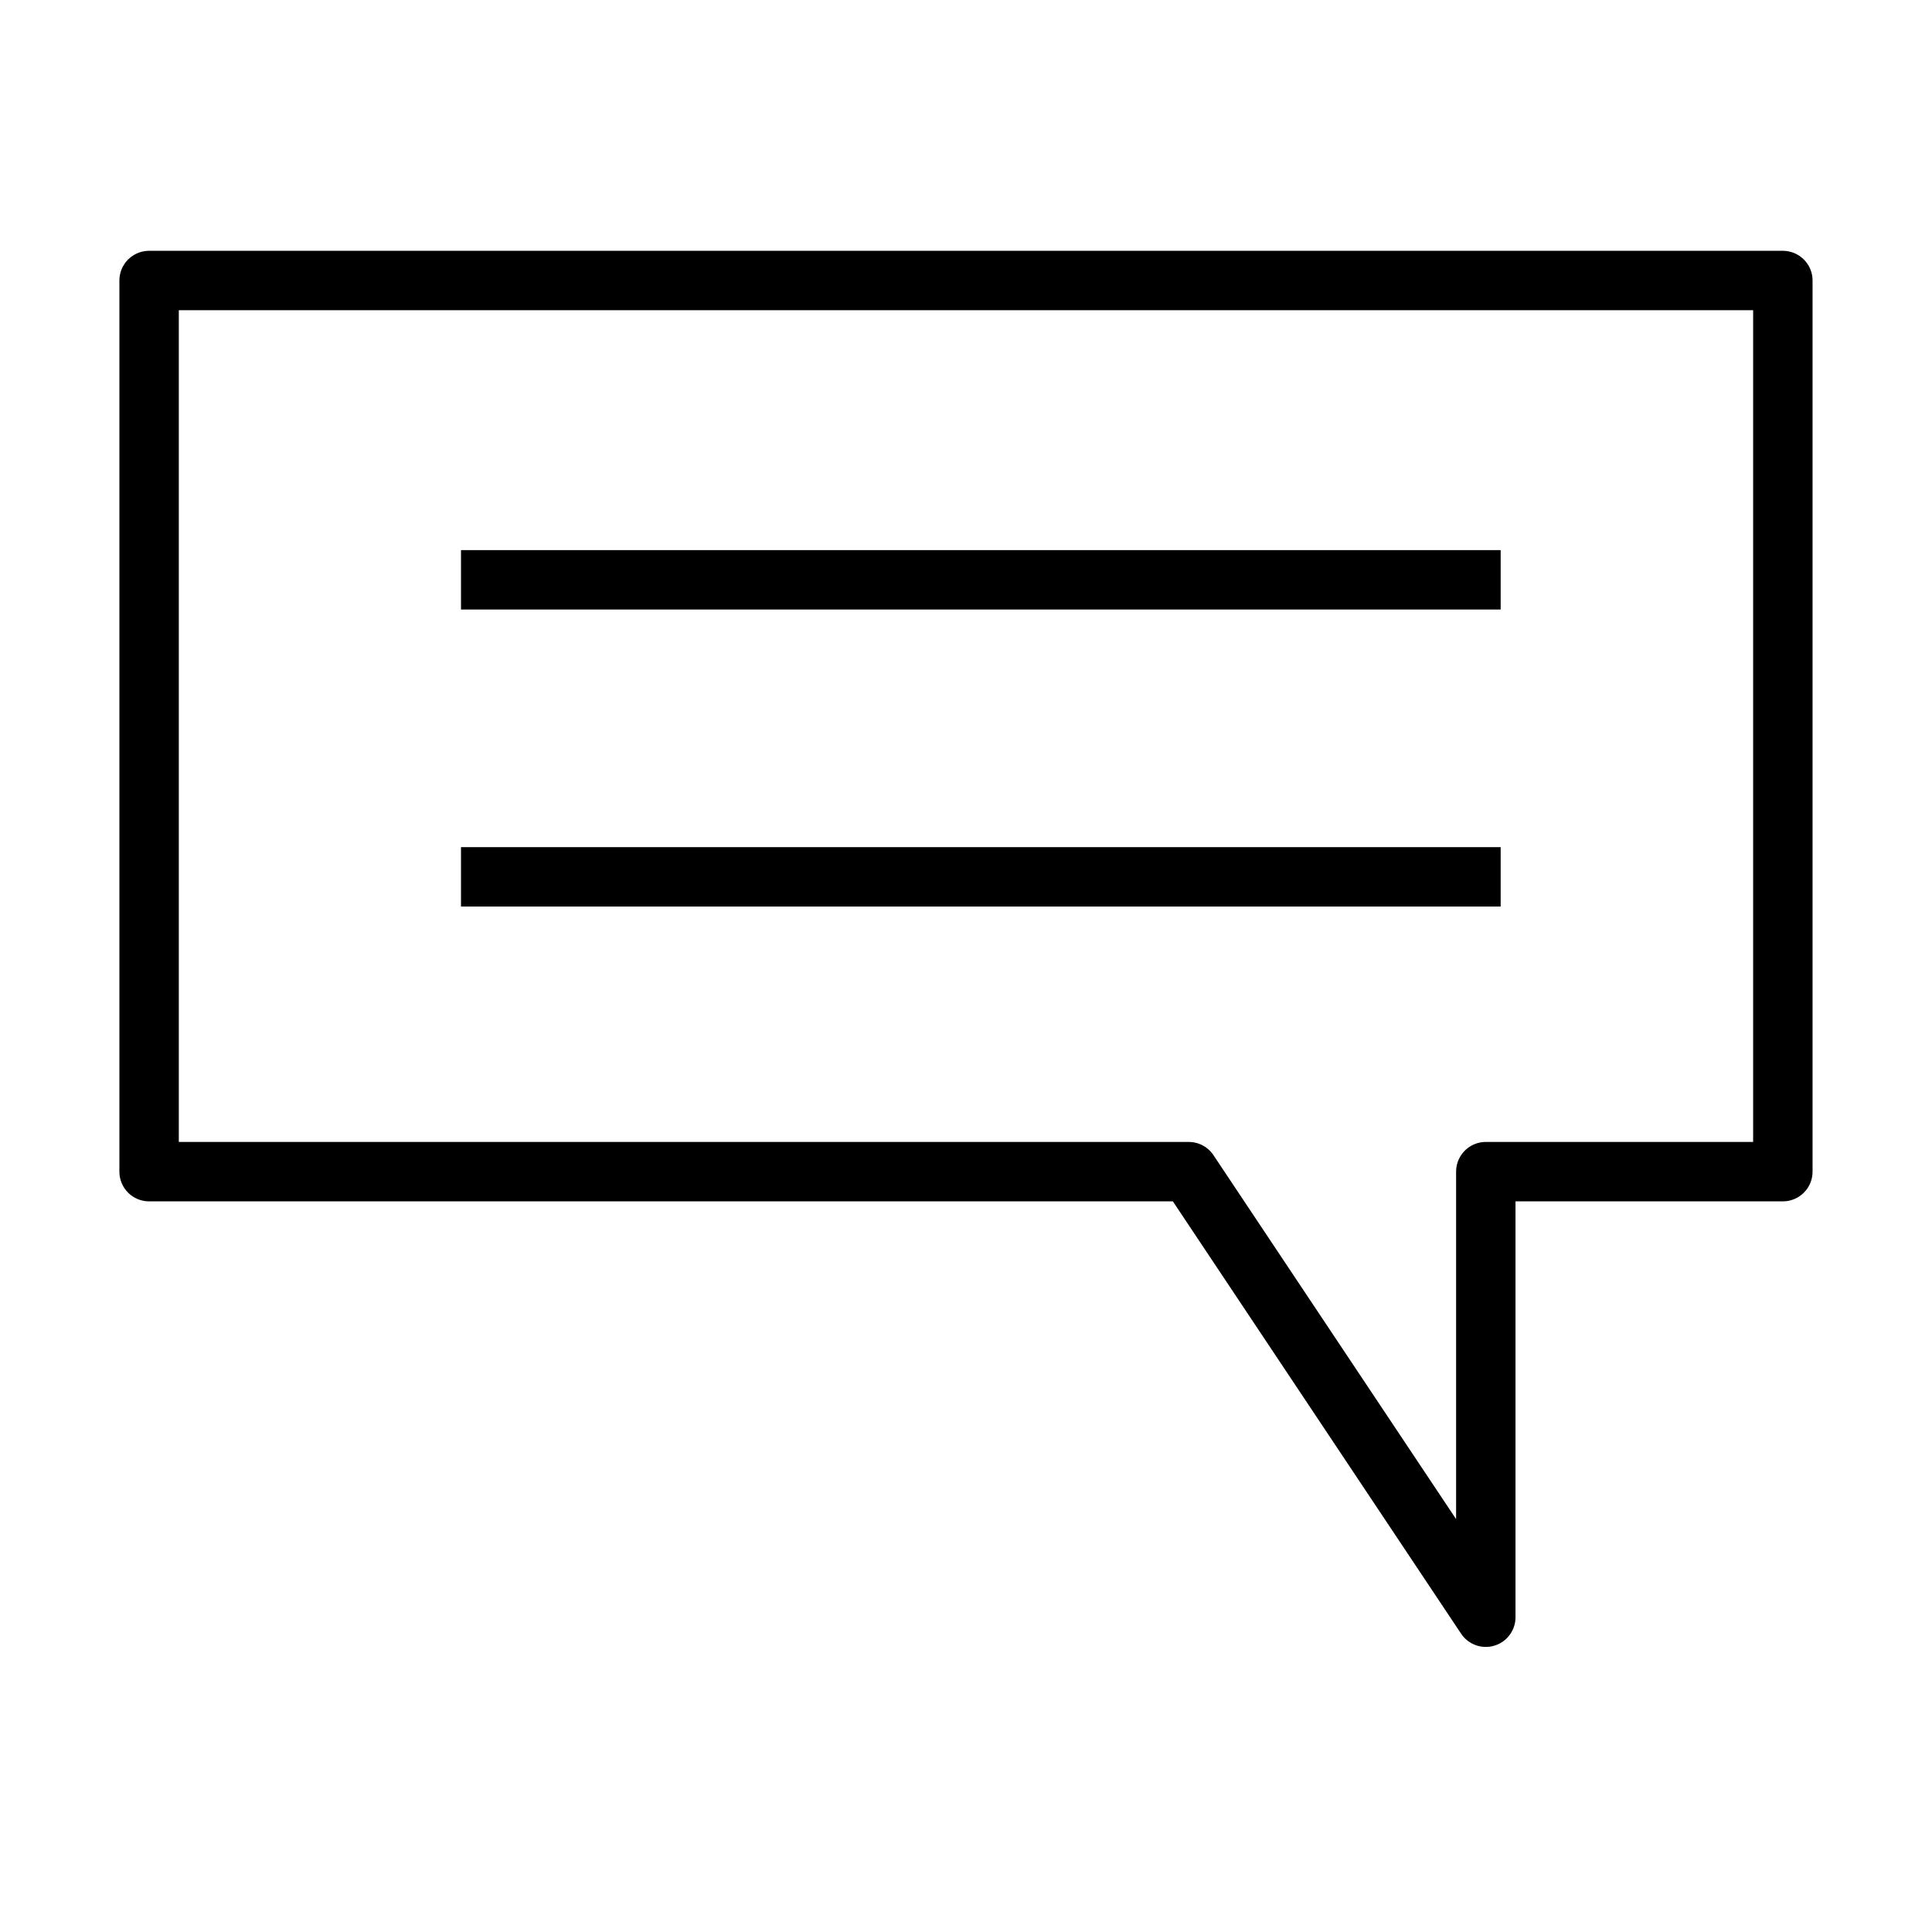
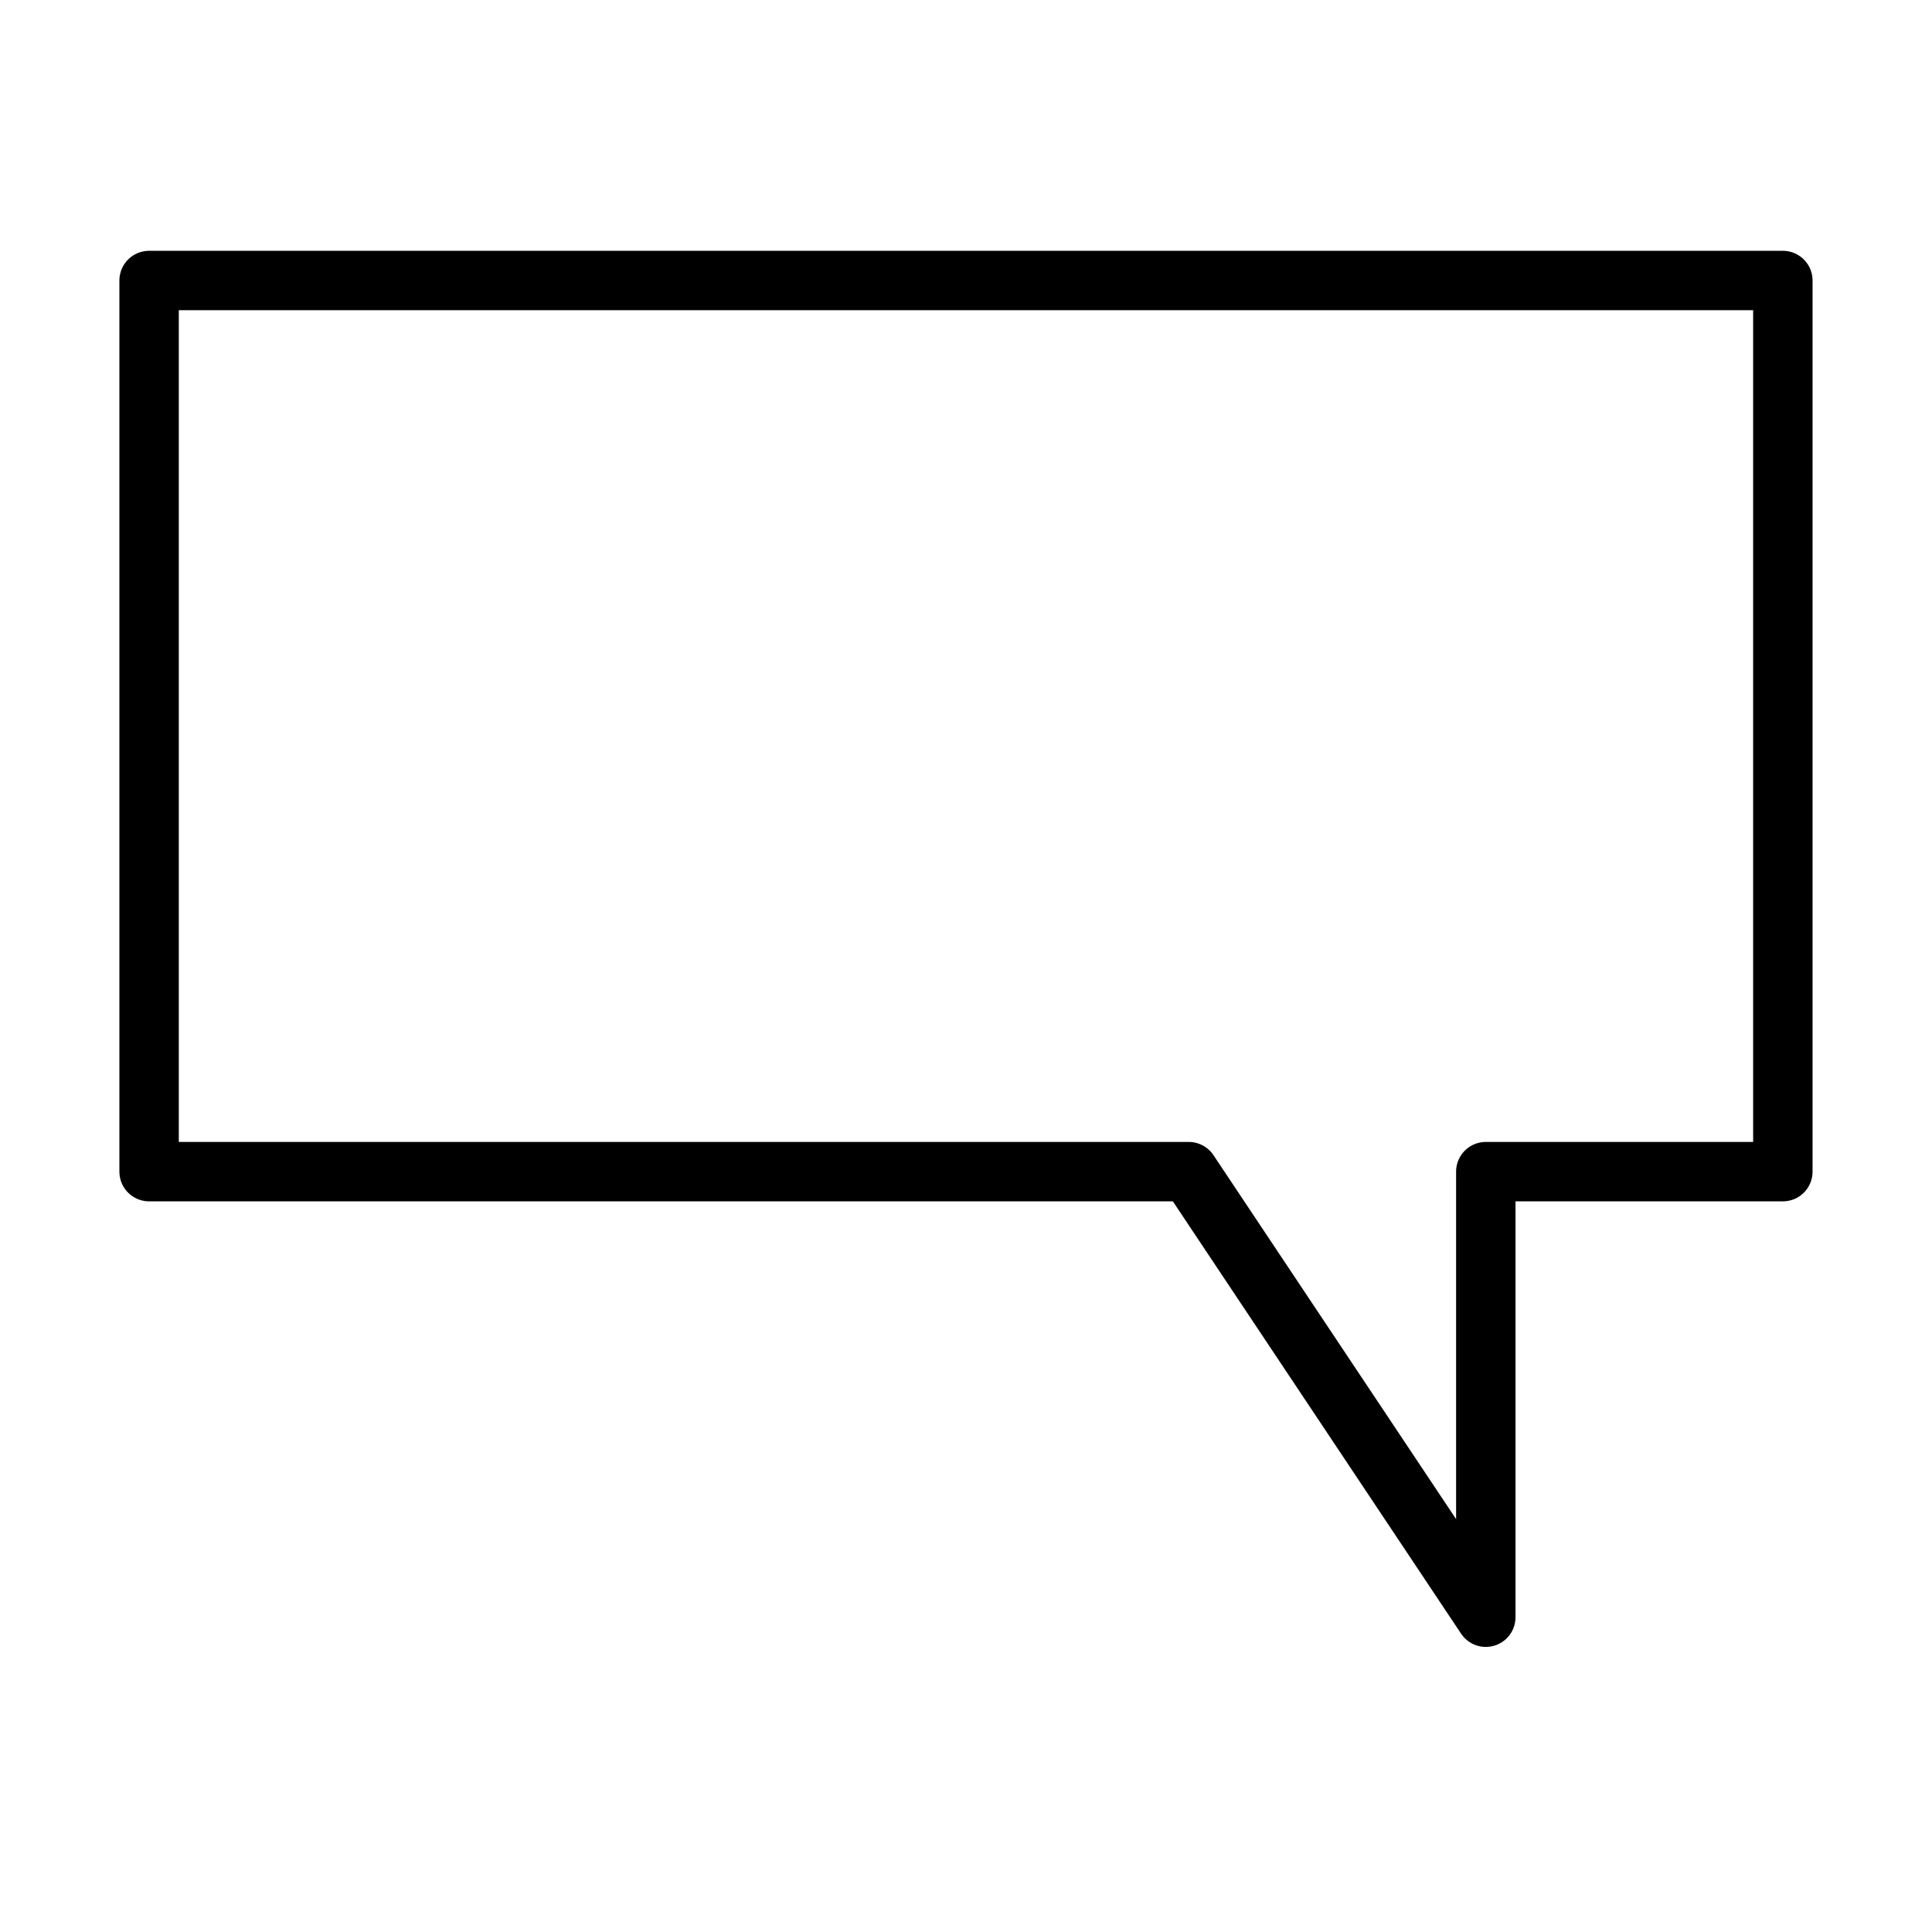
<svg xmlns="http://www.w3.org/2000/svg" width="800px" height="800px" version="1.1" viewBox="144 144 512 512">
  <g fill="none" stroke="#000000" stroke-width="2">
    <path transform="matrix(7.872 0 0 7.872 148.09 148.09)" d="m49.5 53.924-10-15h-35v-30h55v30h-10z" stroke-linejoin="round" />
-     <path transform="matrix(7.872 0 0 7.872 148.09 148.09)" d="m15 19h35" />
-     <path transform="matrix(7.872 0 0 7.872 148.09 148.09)" d="m15 29h35" stroke-linejoin="round" />
  </g>
</svg>